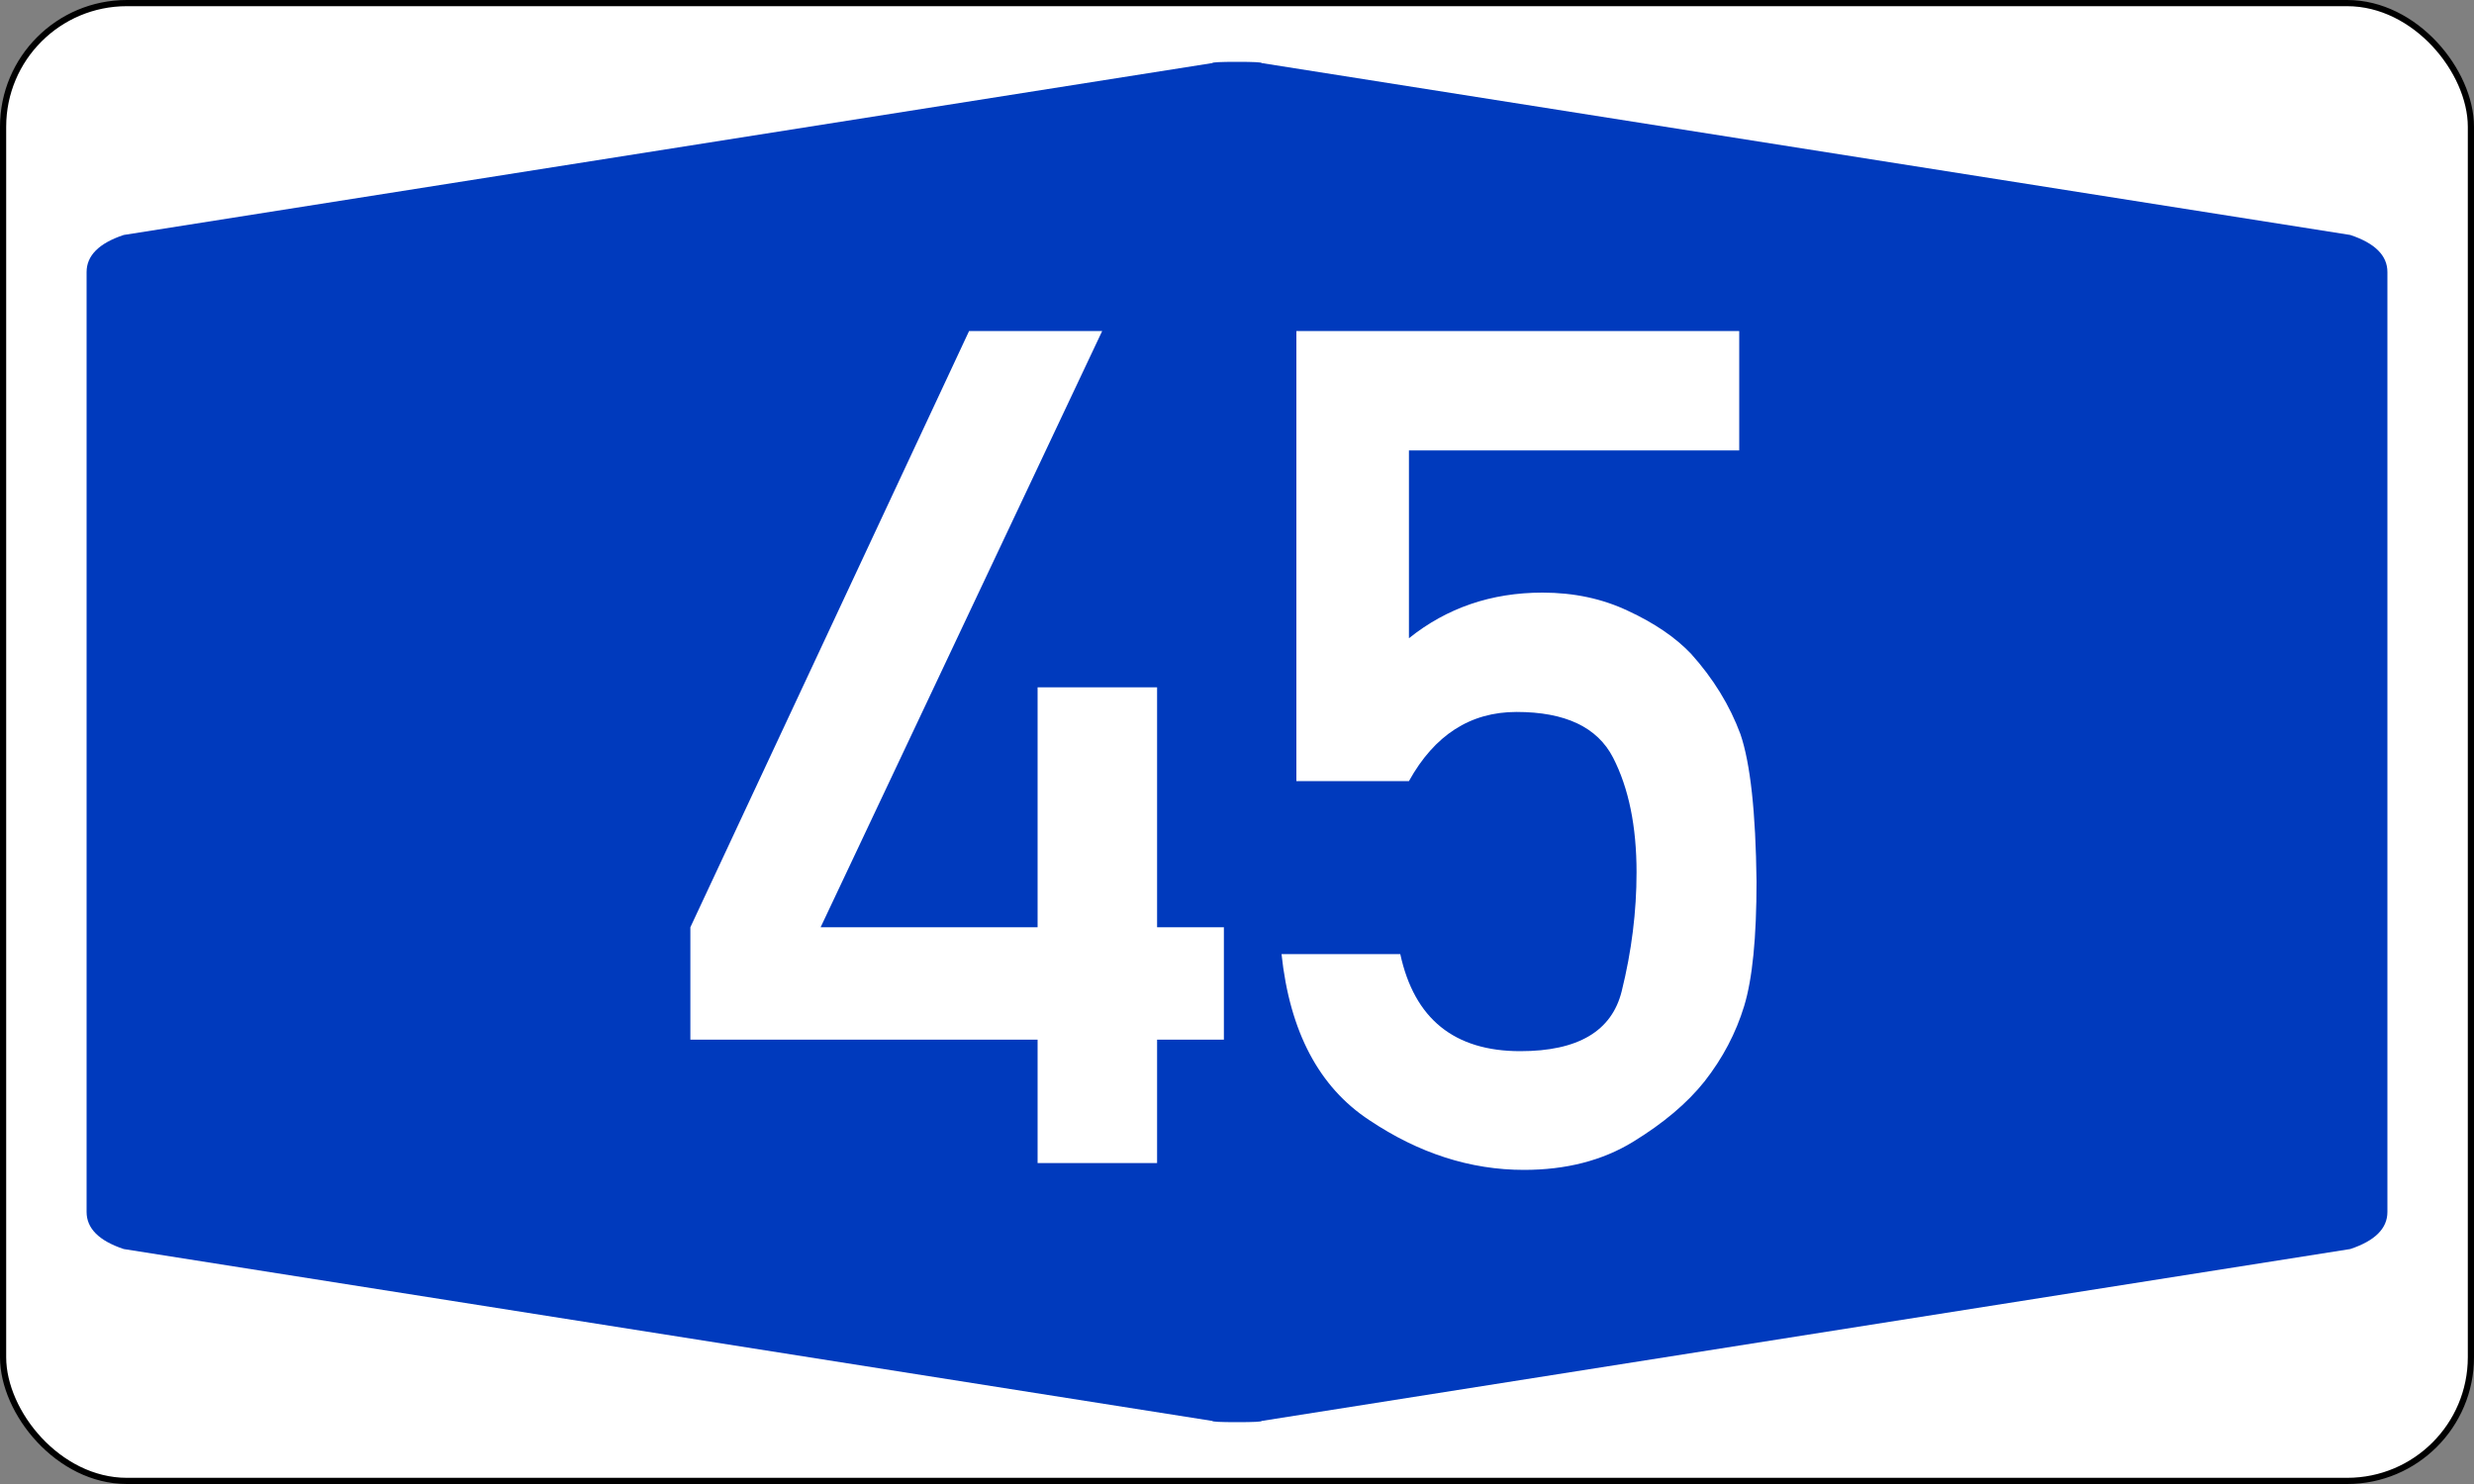
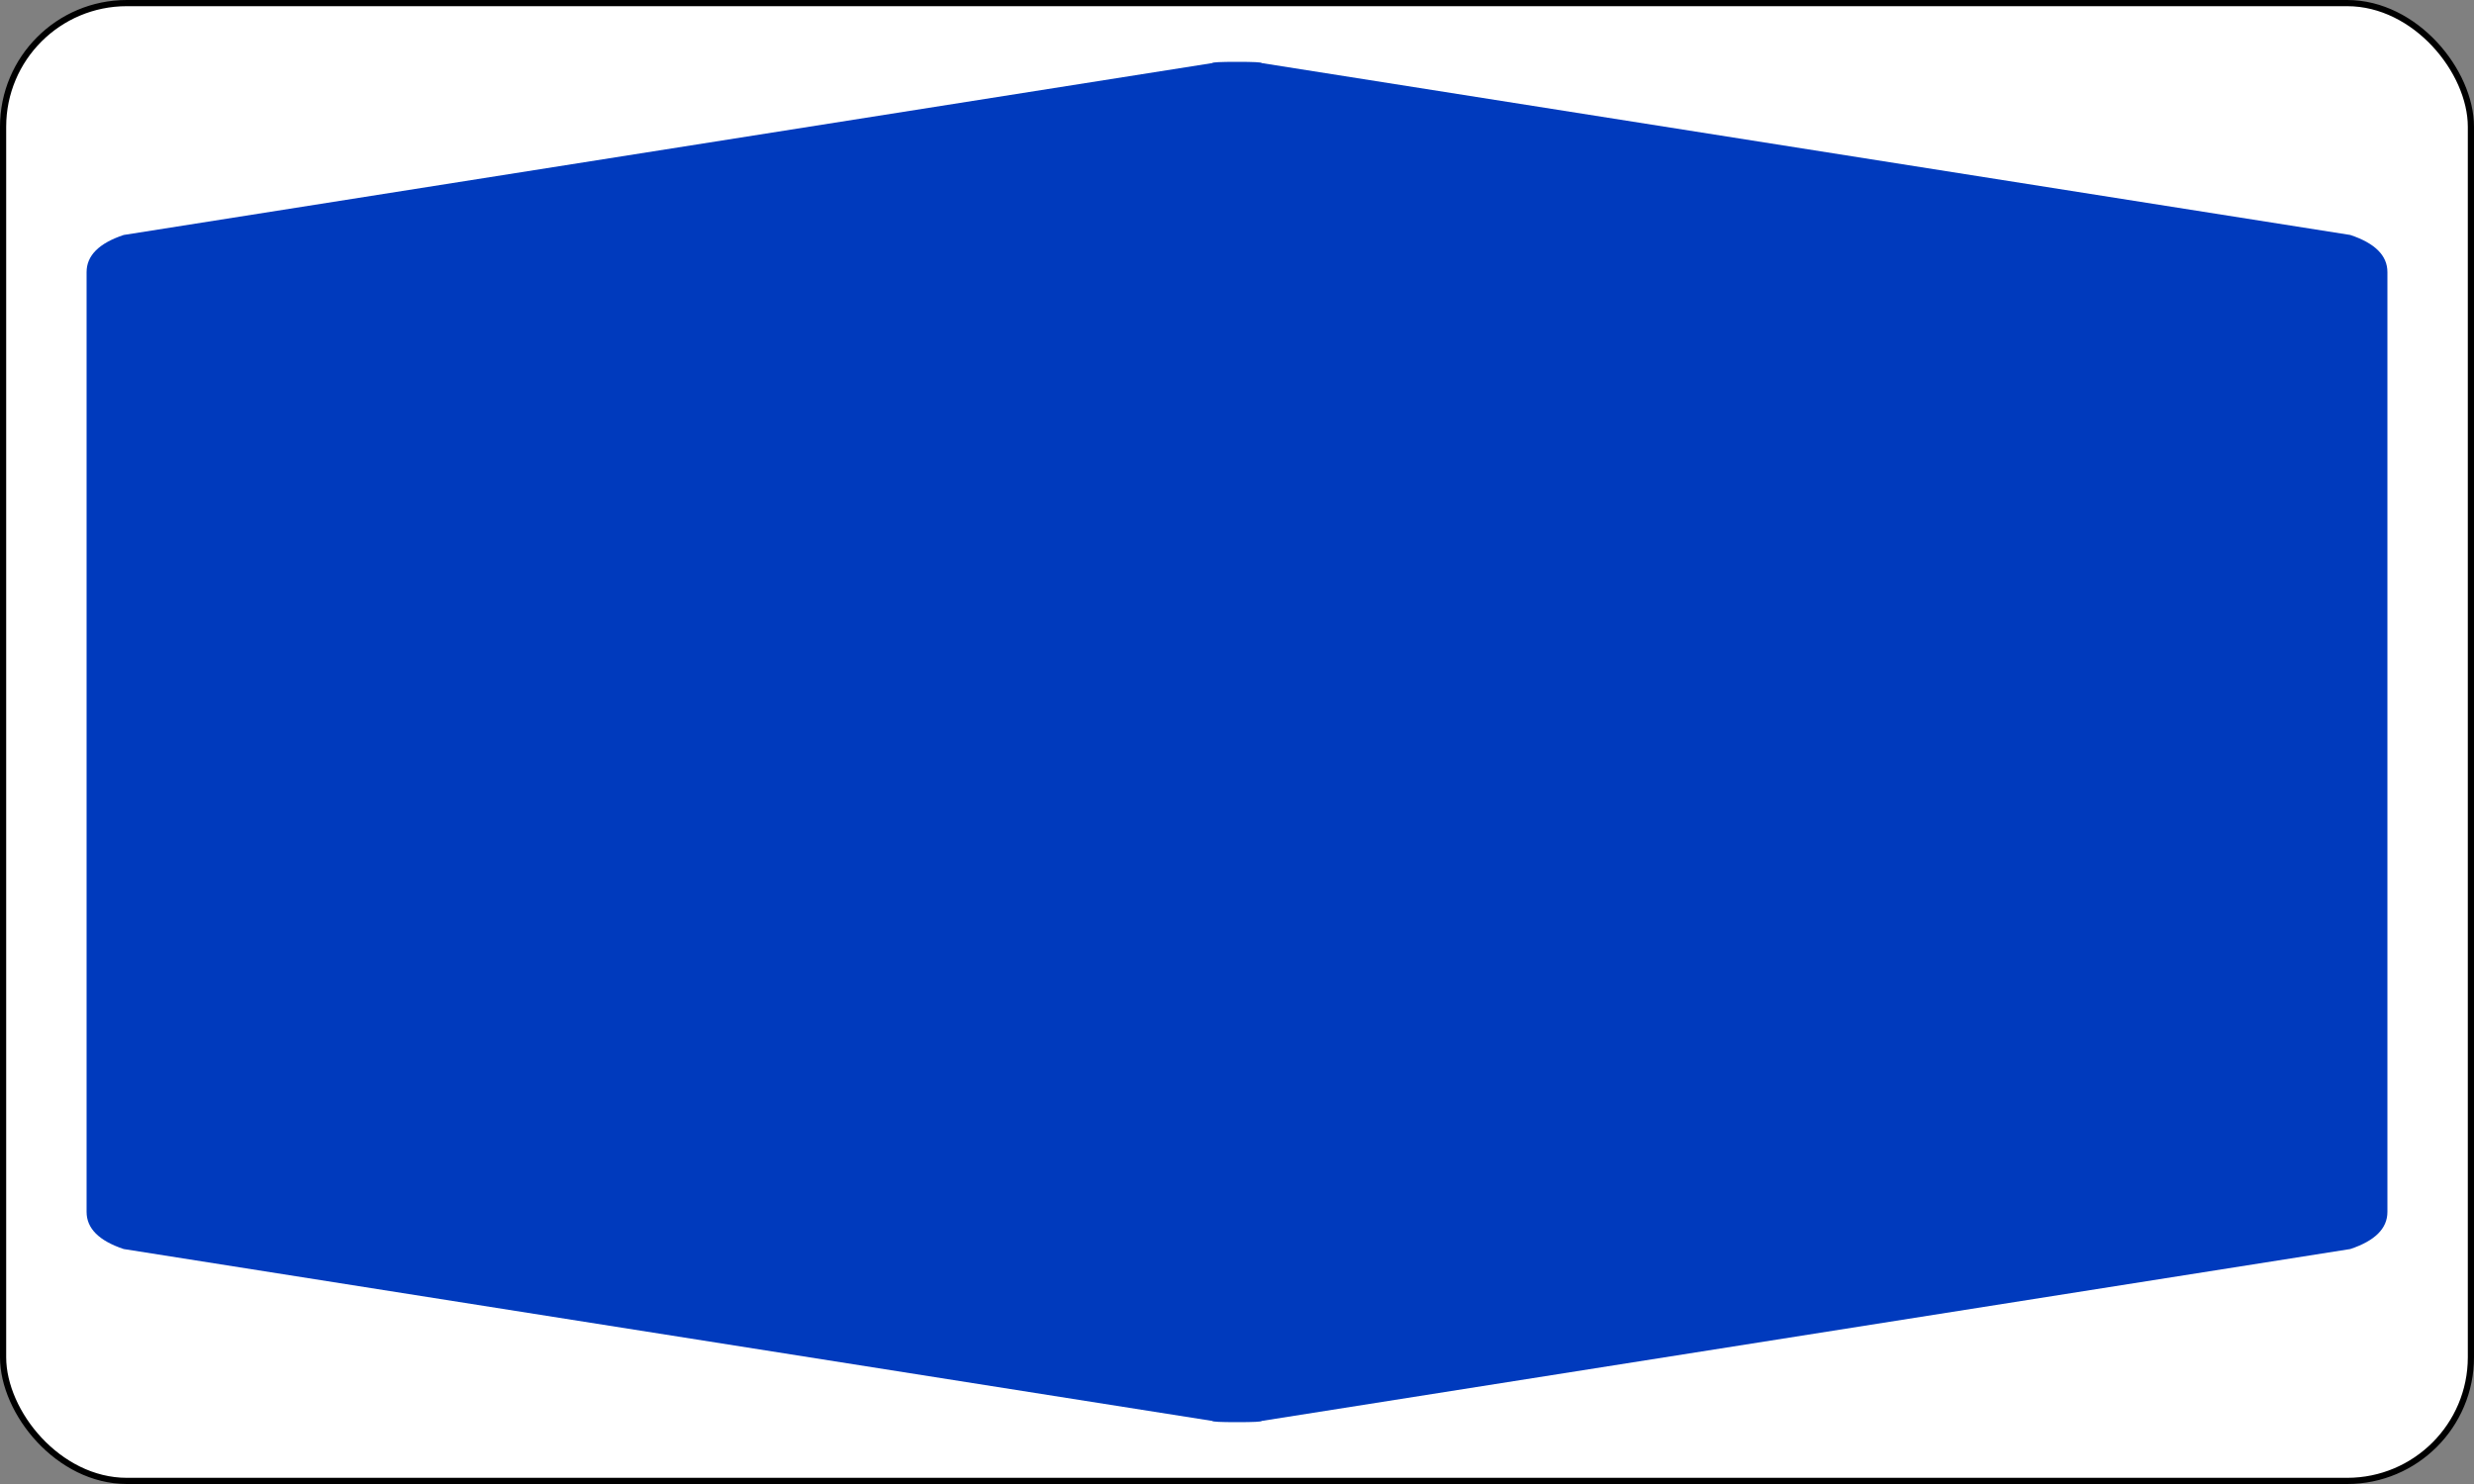
<svg xmlns="http://www.w3.org/2000/svg" version="1.1" width="400px" height="240px" viewBox="0 0 200 120">
  <rect x="0" y="0" width="200" height="120" fill="#808080" stroke="none" />
  <defs />
  <rect id="border" x="0.25" y="0.25" rx="10" ry="10" width="199.5" height="119.5" style="fill :#FFFFFF;stroke :#000000;stroke-width :0.50" />
  <path id="blueback" style="fill :#003ABD; stroke :none;" d="M 7,60 7,22 Q 7,20 10,19 L 98,5.1 Q 98,5 100,5 102,5 102,5.1 L 190,19 Q 193,20 193,22 L 193,98 Q 193,100 190,101 L 102,114.9 Q 102,115 100,115 98,115 98,114.9 L 10,101 Q 7,100 7,98" />
-   <path id="Nr45" style="fill :#FFFFFF; fill-rule :evenodd; stroke :none;" d="M 55.81,84.07 V 74.98 L 78.34,26.77 H 89.1 L 66.34,74.98 H 83.88 V 55.58 H 93.54 V 74.98 H 98.94 V 84.07 H 93.54 V 94.05 H 83.88 V 84.07 H 55.81 z M 104.8,63.16 V 26.77 H 140.6 V 36.42 H 113.9 V 51.61 Q 118.5,47.92 124.7,47.92 128.5,47.92 131.6,49.39 134.8,50.87 136.7,52.86 139.4,55.86 140.7,59.37 141.9,62.88 142,71.28 142,78.07 141,81.35 140,84.63 137.8,87.44 135.7,90.08 132,92.34 128.3,94.6 123.2,94.6 116.7,94.6 110.7,90.58 104.6,86.57 103.6,77.15 H 113.2 Q 114.9,85 122.9,85 129.9,85 131.1,80.15 132.3,75.3 132.3,70.54 132.3,64.96 130.4,61.26 128.5,57.57 122.6,57.57 117,57.57 113.9,63.16 H 104.8 z" />
</svg>